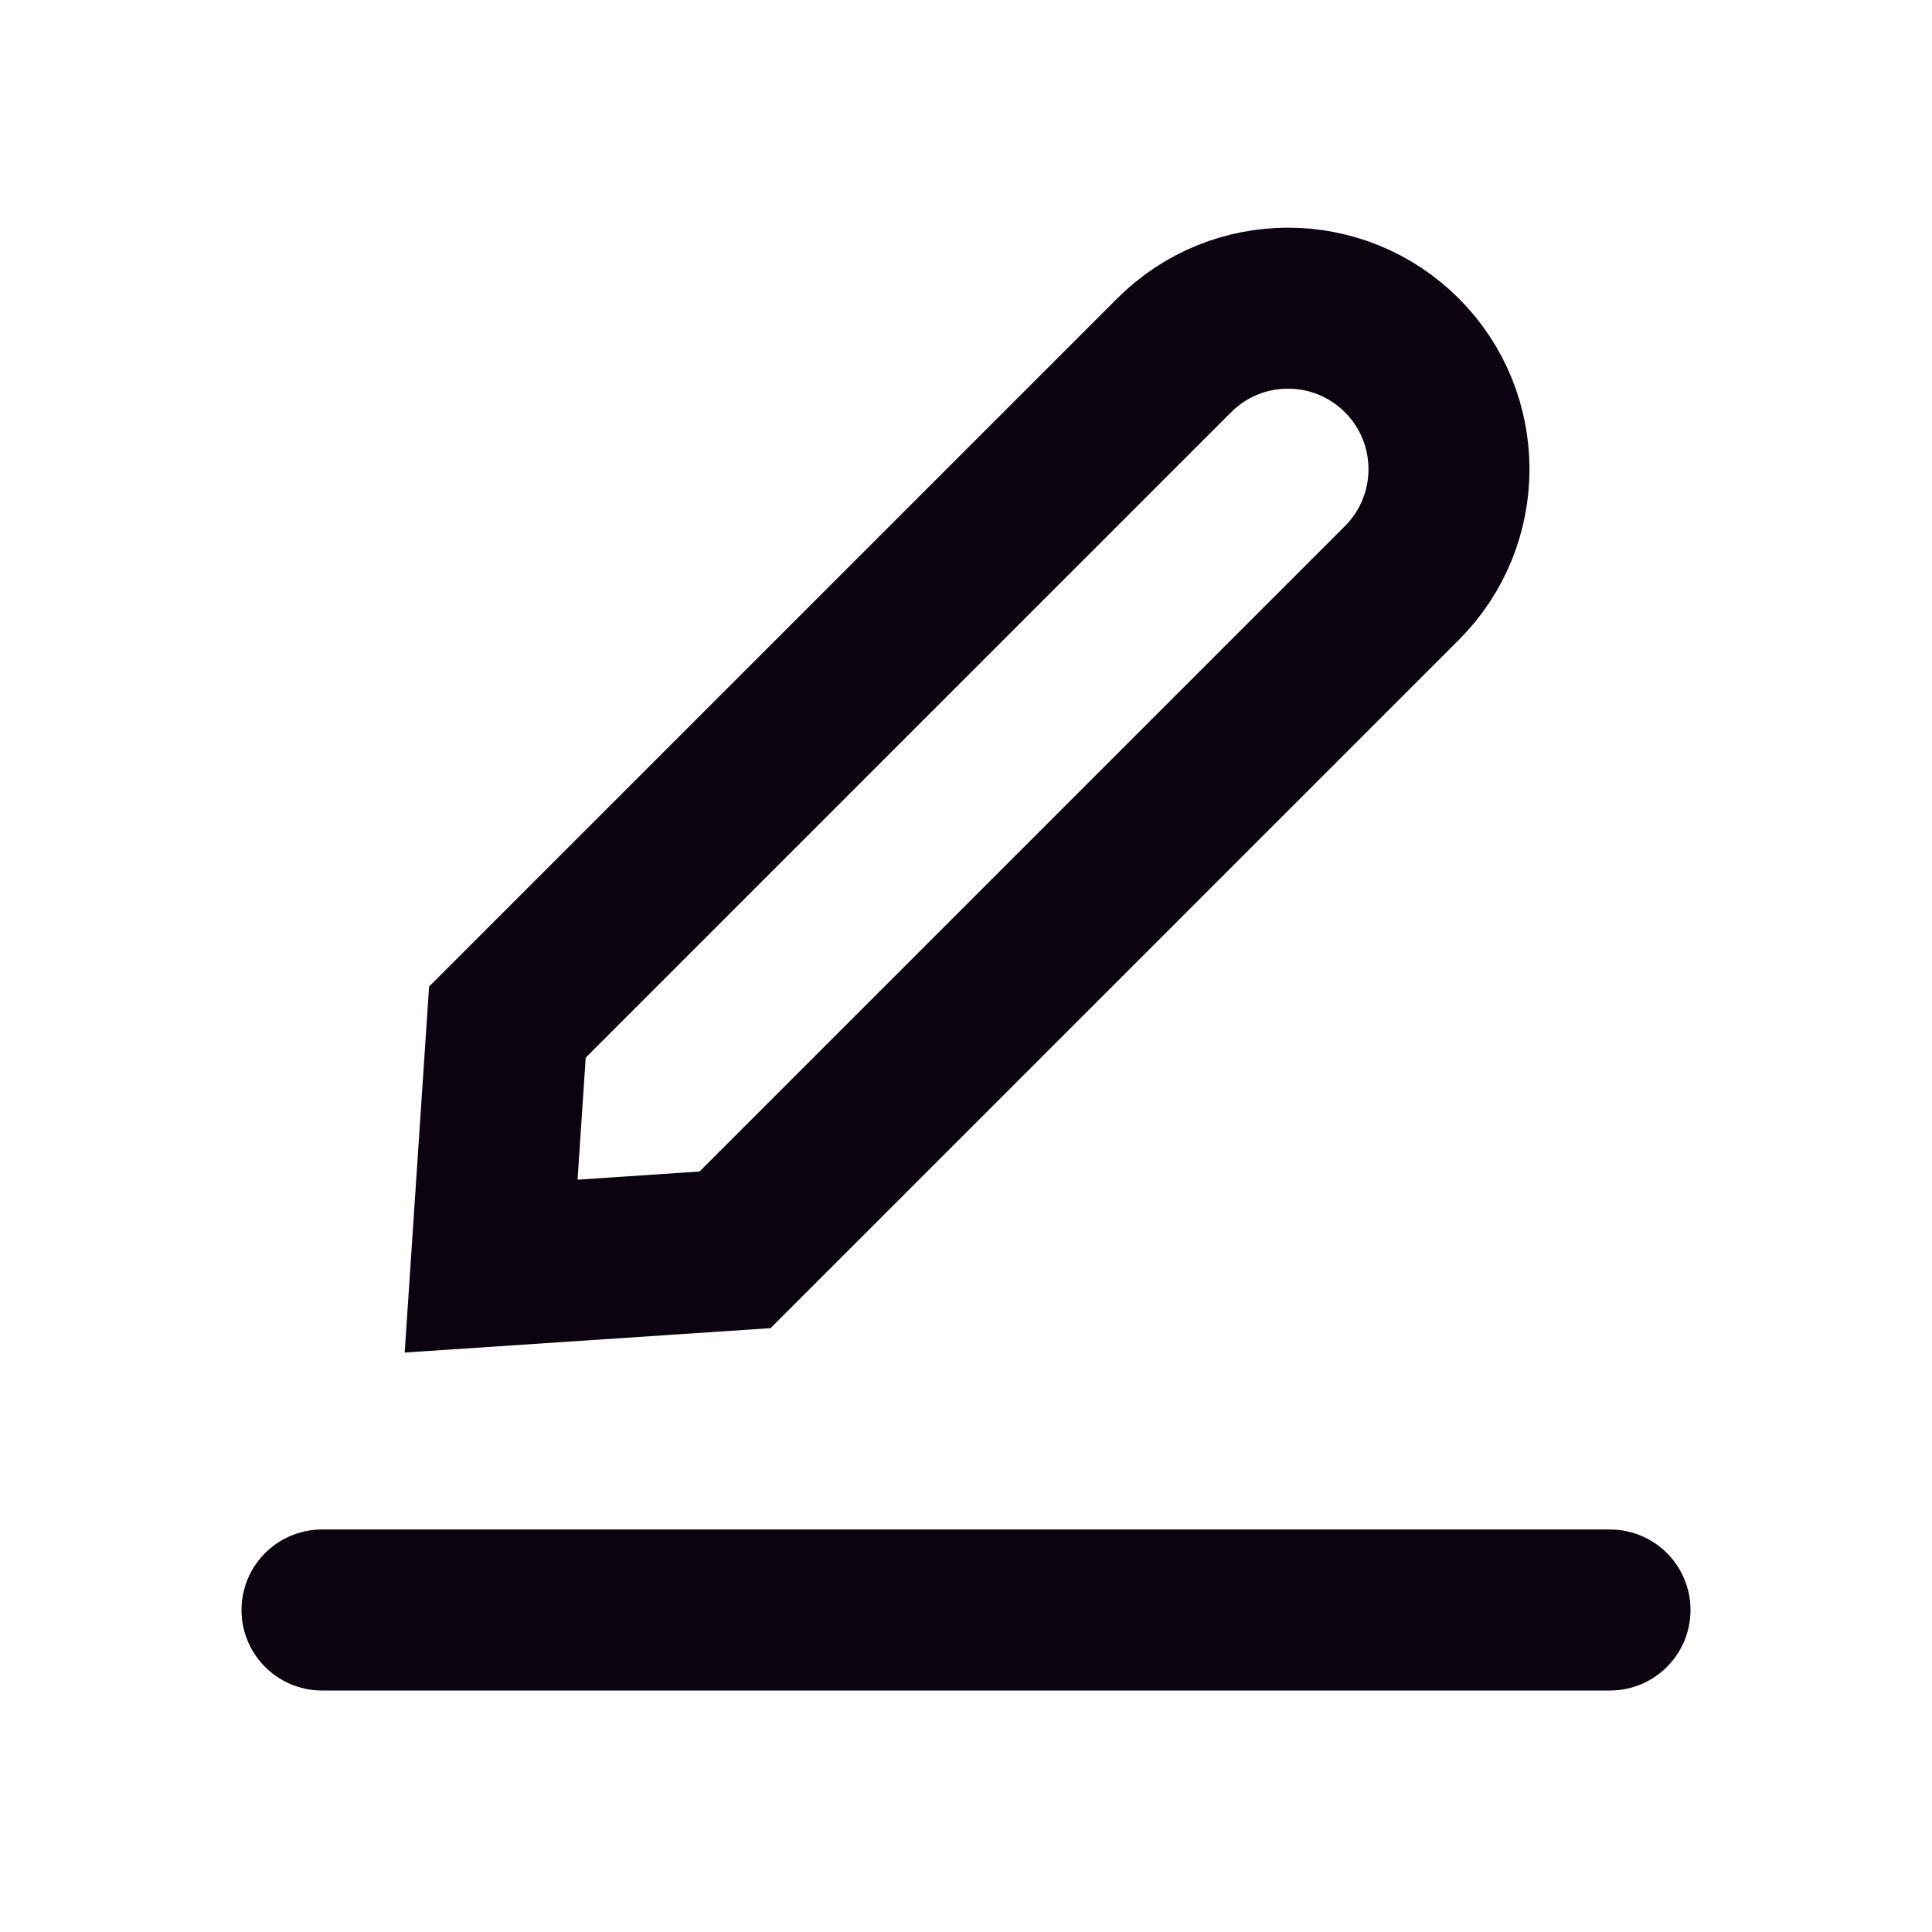
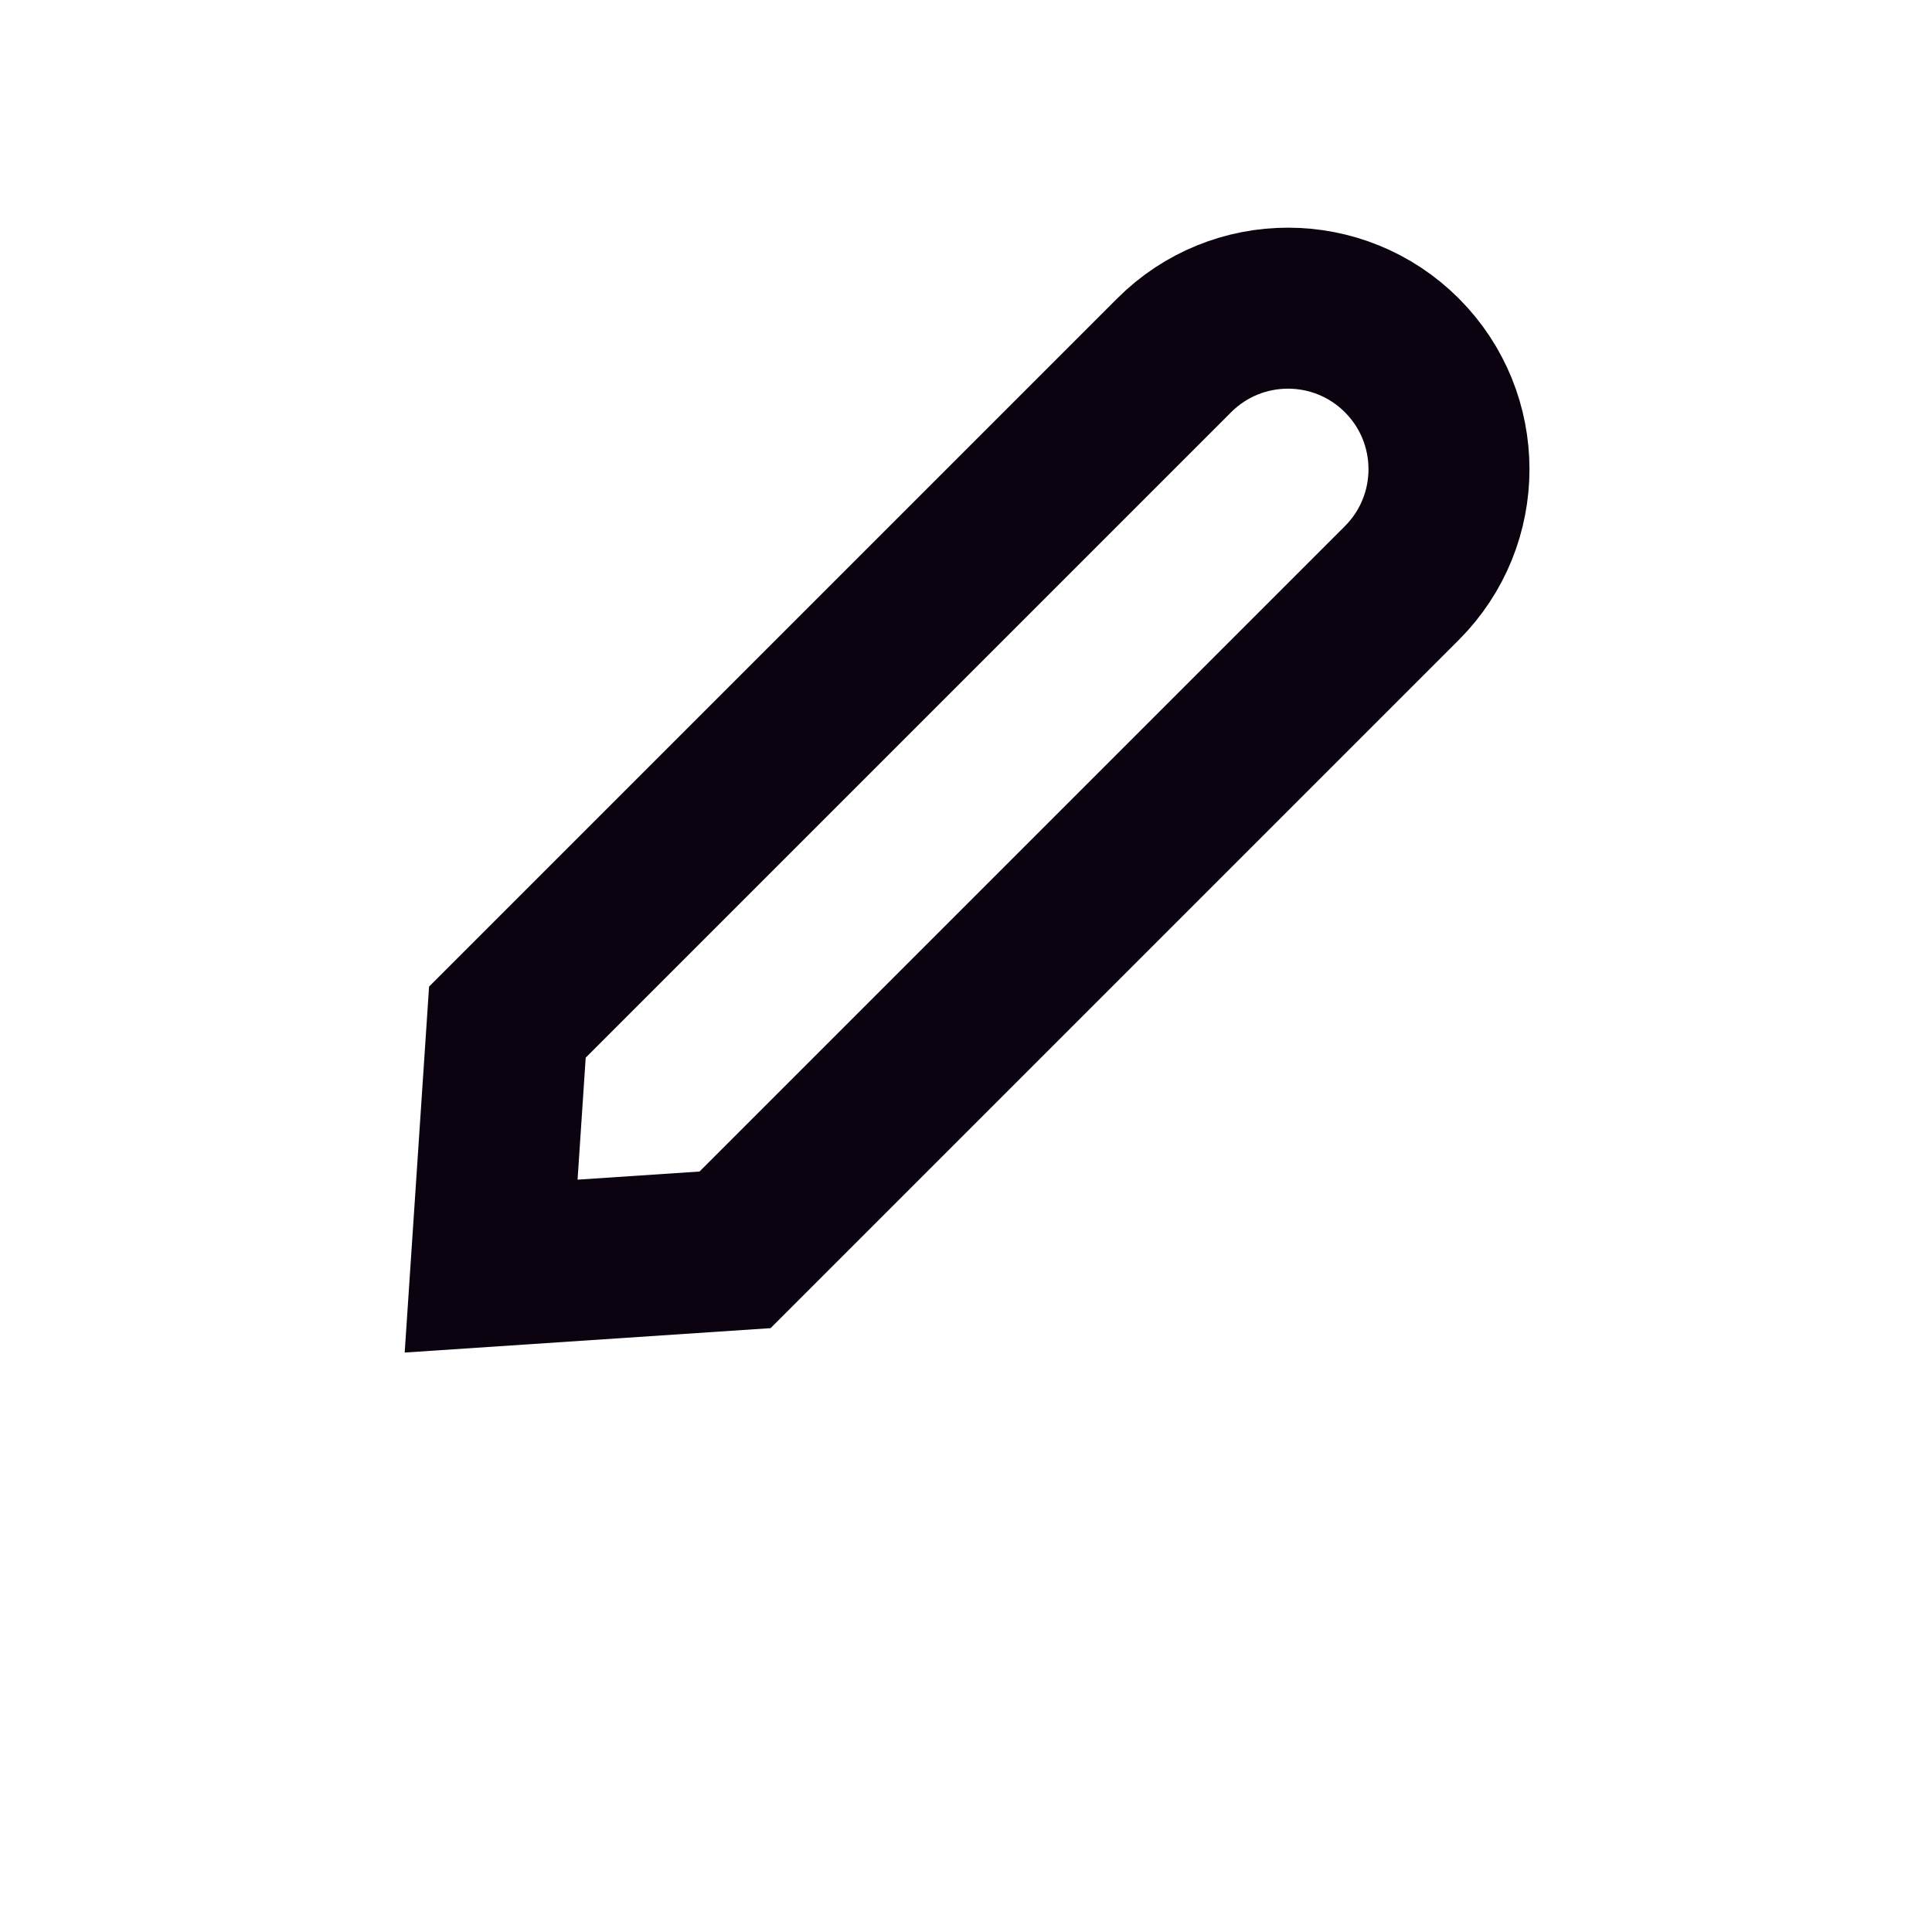
<svg xmlns="http://www.w3.org/2000/svg" width="24px" height="24px" viewBox="0 0 24 24" version="1.1">
  <title>Edit</title>
  <g id="Page-1" stroke="none" stroke-width="1" fill="none" fill-rule="evenodd">
    <g id="Edit">
-       <rect id="Rectangle" fill-rule="nonzero" x="0" y="0" width="24" height="24" />
-       <line x1="20" y1="20" x2="4" y2="20" id="Path" stroke="#0C0310" stroke-width="2" stroke-linecap="round" />
      <path d="M14.586,4.414 C15.367,3.633 16.633,3.633 17.414,4.414 L17.414,4.414 C18.195,5.195 18.195,6.462 17.414,7.243 L9.131,15.526 L6.101,15.728 L6.303,12.697 L14.586,4.414 Z" id="Path" stroke="#0C0310" stroke-width="2" stroke-linecap="round" />
    </g>
  </g>
</svg>